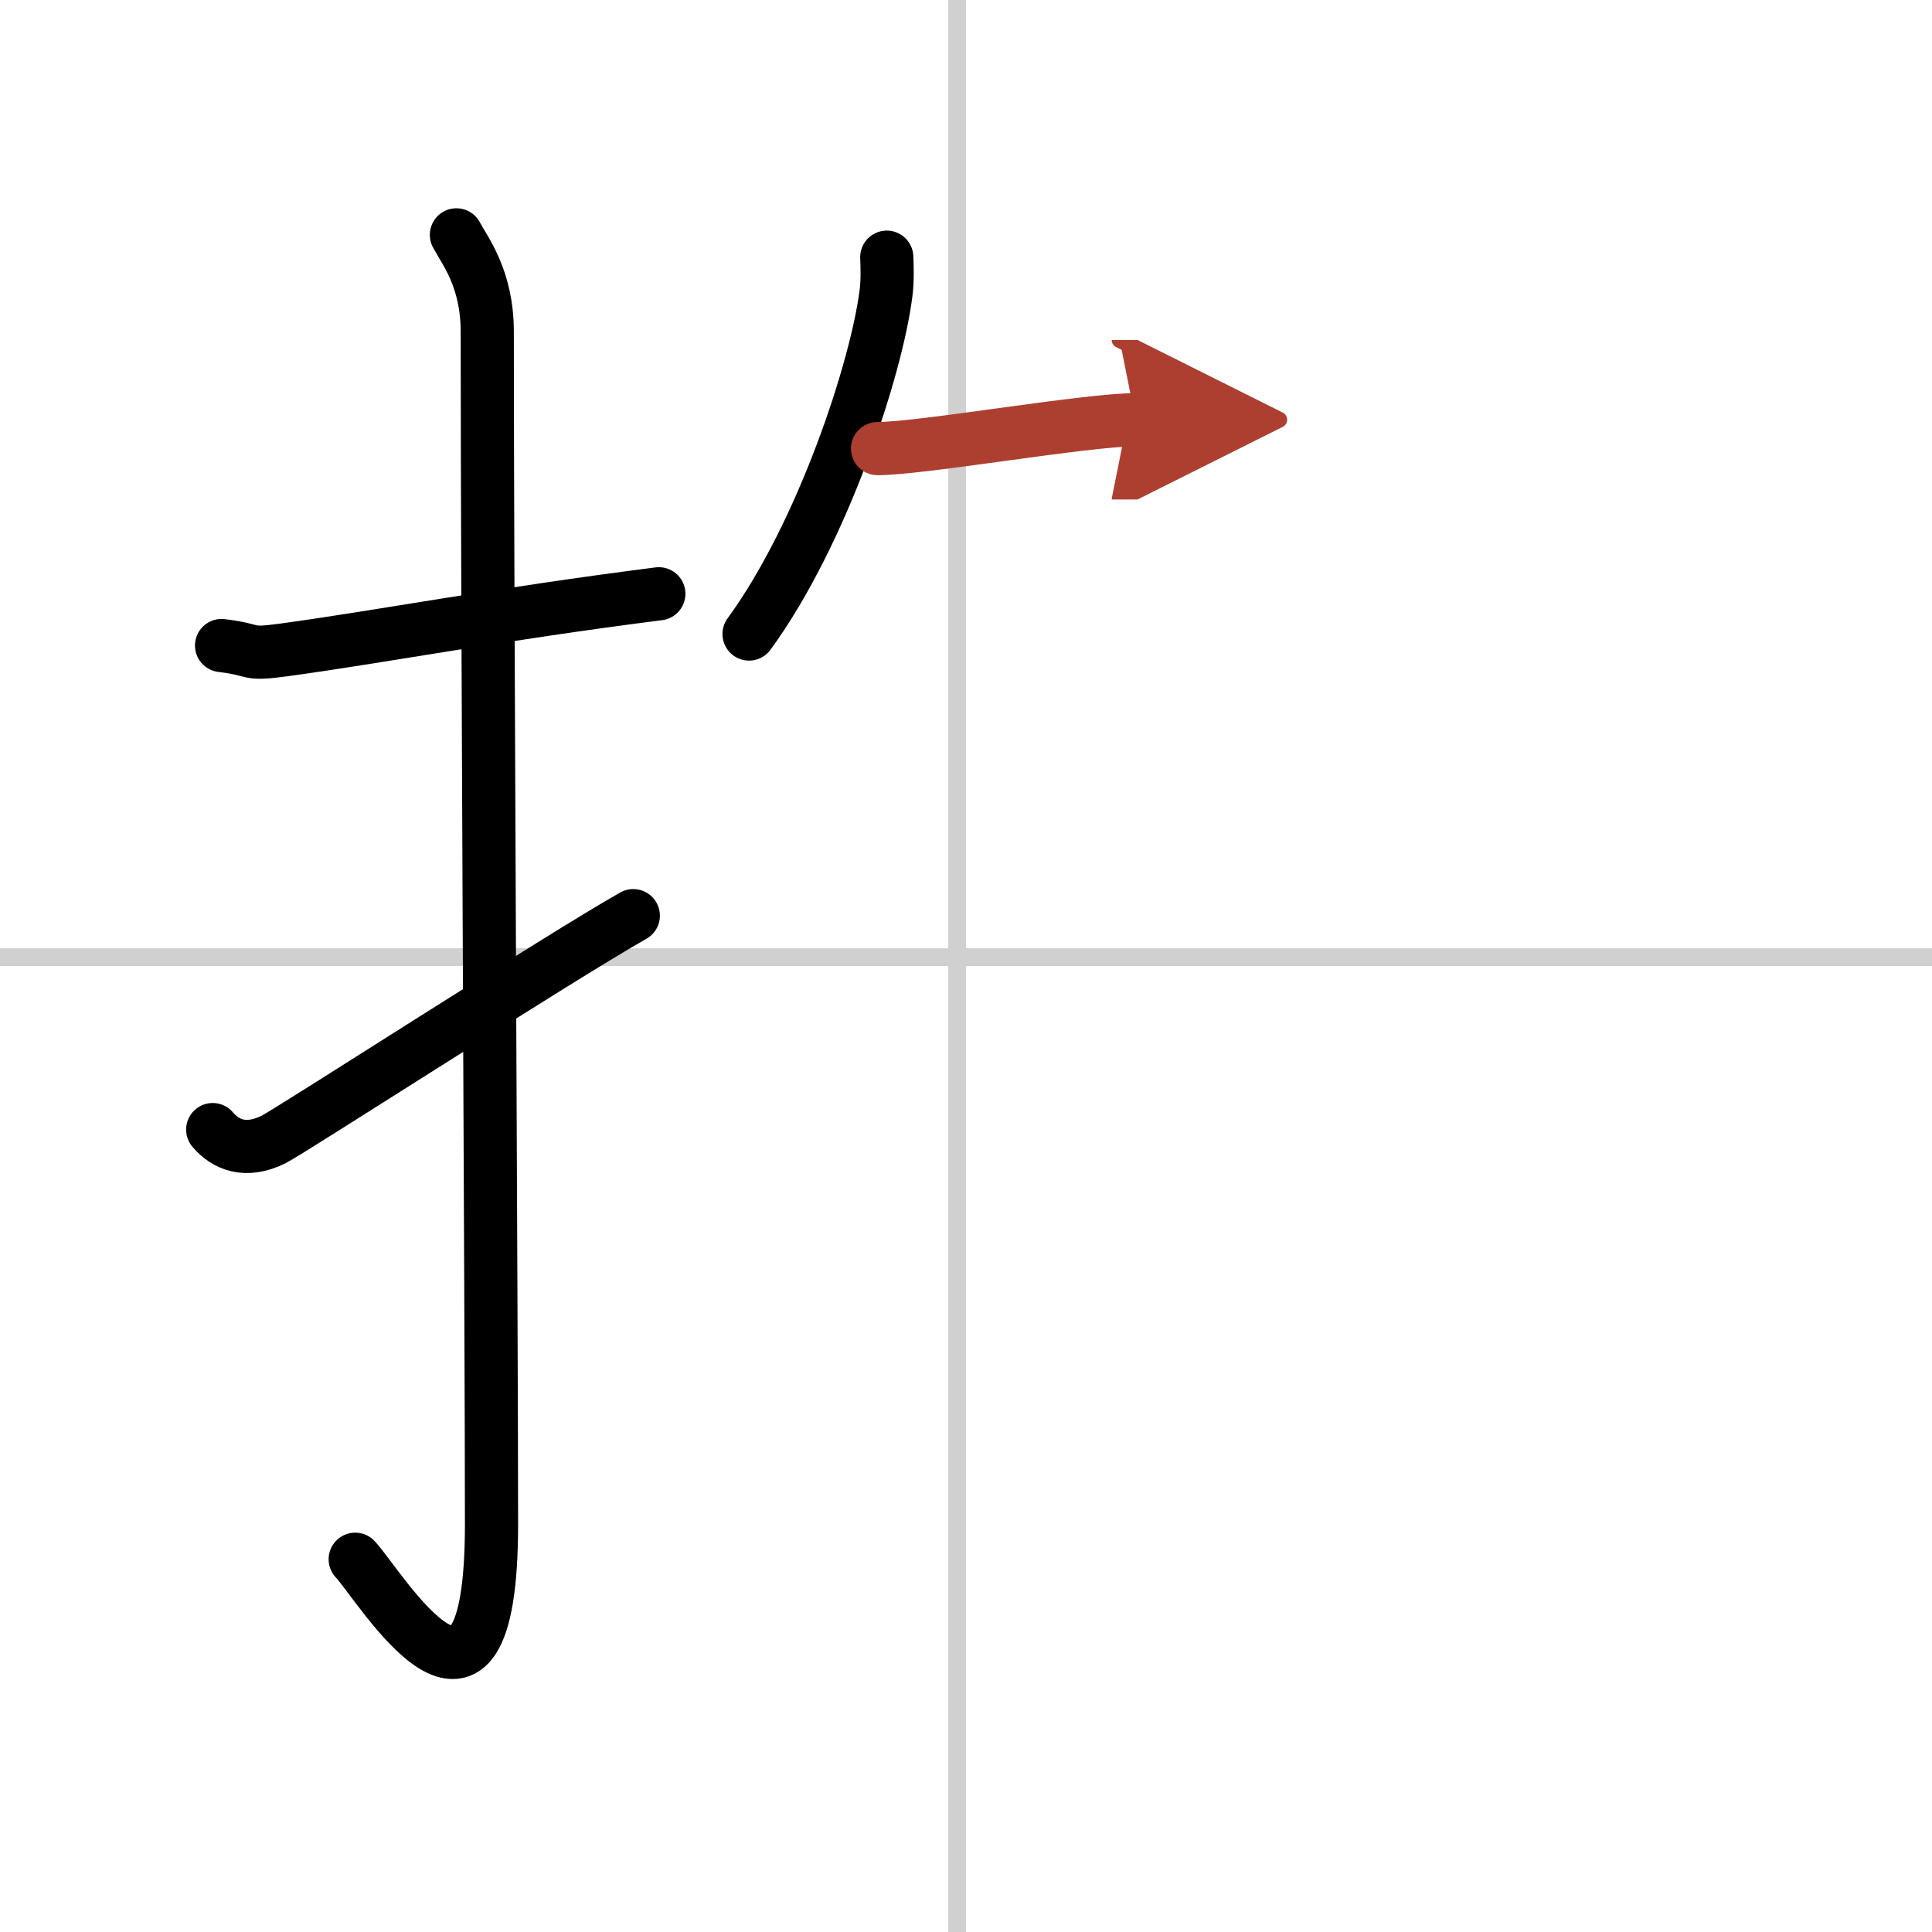
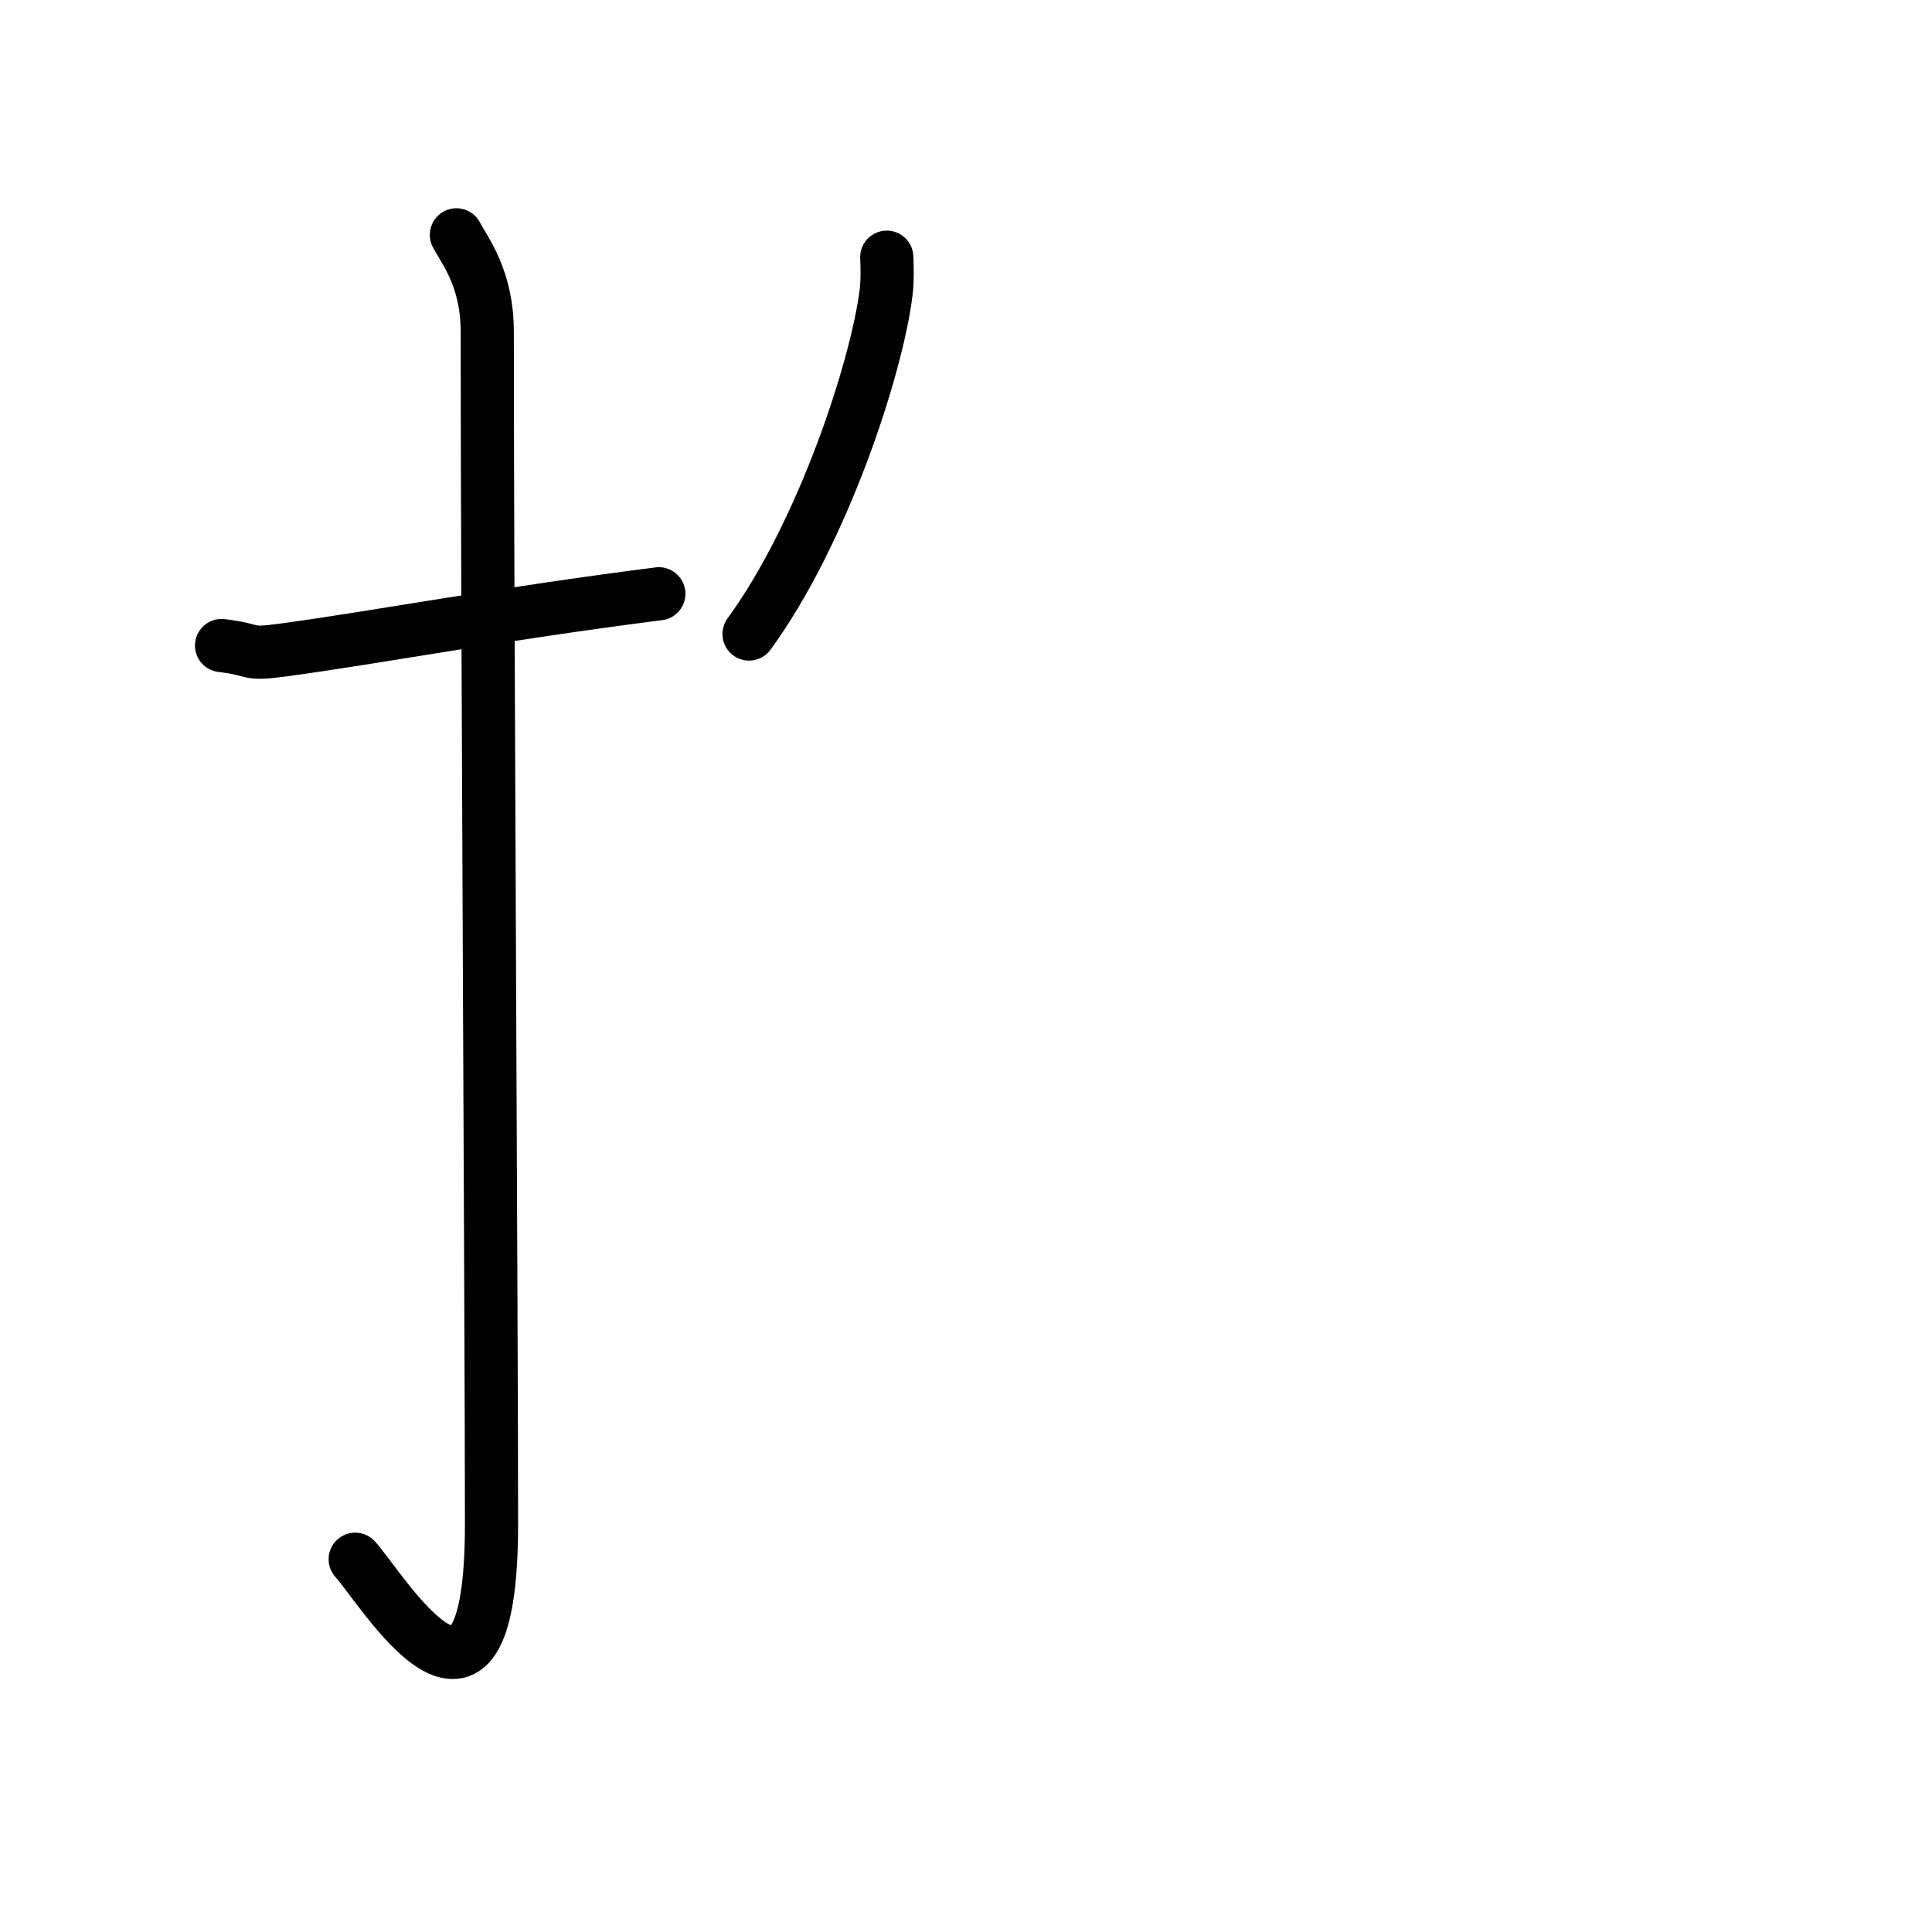
<svg xmlns="http://www.w3.org/2000/svg" width="400" height="400" viewBox="0 0 109 109">
  <defs>
    <marker id="a" markerWidth="4" orient="auto" refX="1" refY="5" viewBox="0 0 10 10">
-       <polyline points="0 0 10 5 0 10 1 5" fill="#ad3f31" stroke="#ad3f31" />
-     </marker>
+       </marker>
  </defs>
  <g fill="none" stroke="#000" stroke-linecap="round" stroke-linejoin="round" stroke-width="3">
    <rect width="100%" height="100%" fill="#fff" stroke="#fff" />
-     <line x1="54" x2="54" y2="109" stroke="#d0d0d0" stroke-width="1" />
-     <line x2="109" y1="54" y2="54" stroke="#d0d0d0" stroke-width="1" />
    <path d="m12.5 36.42c2.08 0.25 1.27 0.55 3.5 0.25 5.5-0.75 12-2 21.17-3.17" />
    <path d="m25.75 13.25c0.48 0.91 1.74 2.46 1.74 5.47 0 15.09 0.24 55.94 0.24 67.27 0 14.12-6.27 3.5-7.69 1.98" />
-     <path d="m12 63.73c0.72 0.85 1.85 1.34 3.43 0.56 0.93-0.46 16.35-10.41 20.3-12.63" />
    <path d="m50.03 14.51c0.02 0.5 0.05 1.29-0.04 2.01-0.53 4.24-3.57 13.55-7.73 19.25" />
-     <path d="m49.51 25.31c2.48 0 11.77-1.63 14.56-1.63" marker-end="url(#a)" stroke="#ad3f31" />
  </g>
</svg>